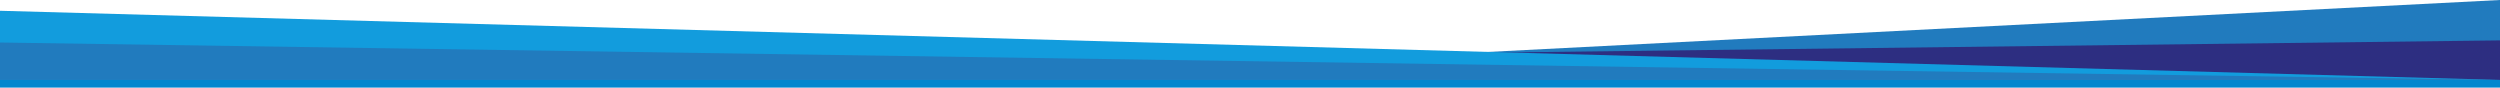
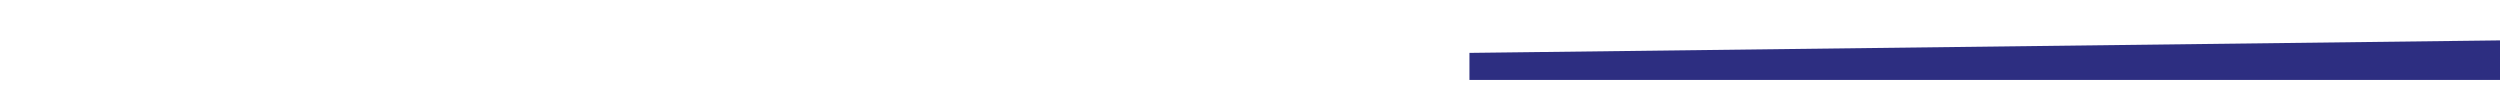
<svg xmlns="http://www.w3.org/2000/svg" enable-background="new 0 0 2599.8 91.1" viewBox="0 0 2599.8 91.1" preserveAspectRatio="none">
-   <path d="m0 60.7h2599.8v30.4h-2599.8z" fill="#0087ce" />
-   <path d="m1528.1 83.1h1071.7v-83.1l-1071.7 55z" fill="#217bbe" />
  <path d="m1528.1 83.1h1071.7v-41.1l-1071.7 13z" fill="#2d2e81" />
-   <path d="m2599.8 83.1h-2599.8v-71.9z" fill="#129cdd" />
-   <path d="m2599.8 83.1h-2599.8v-38.9z" fill="#217bbe" />
</svg>